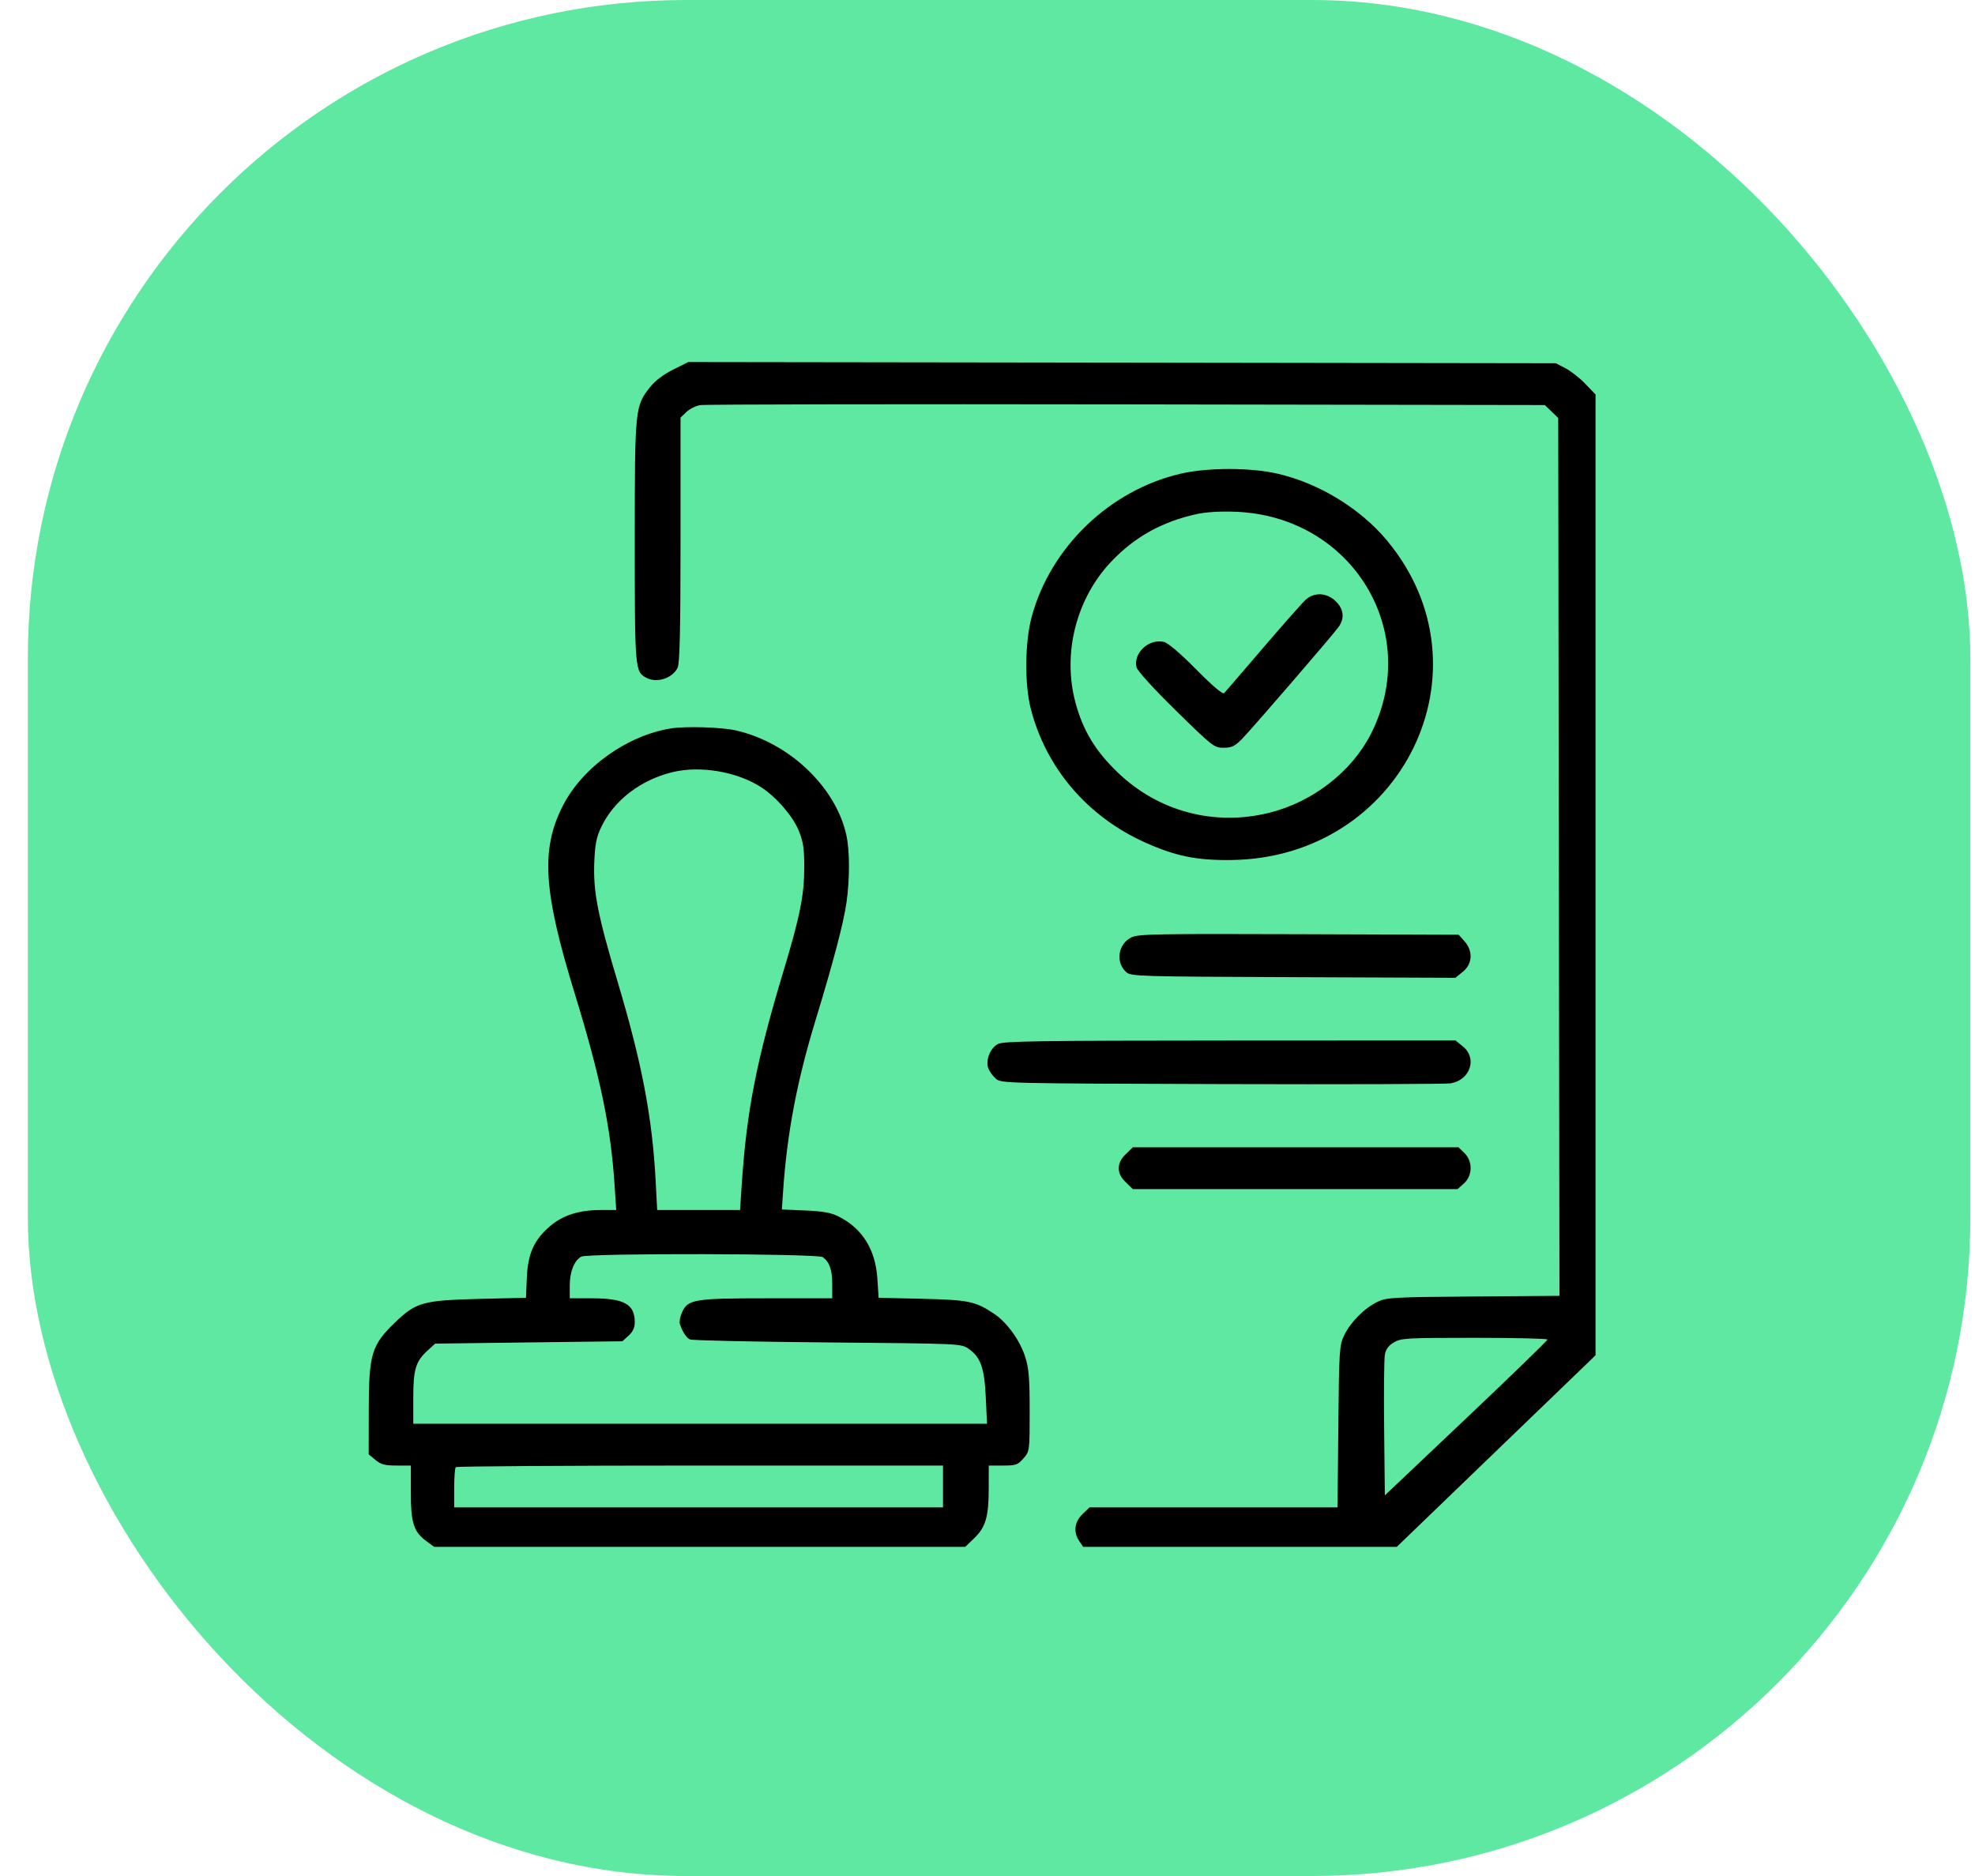
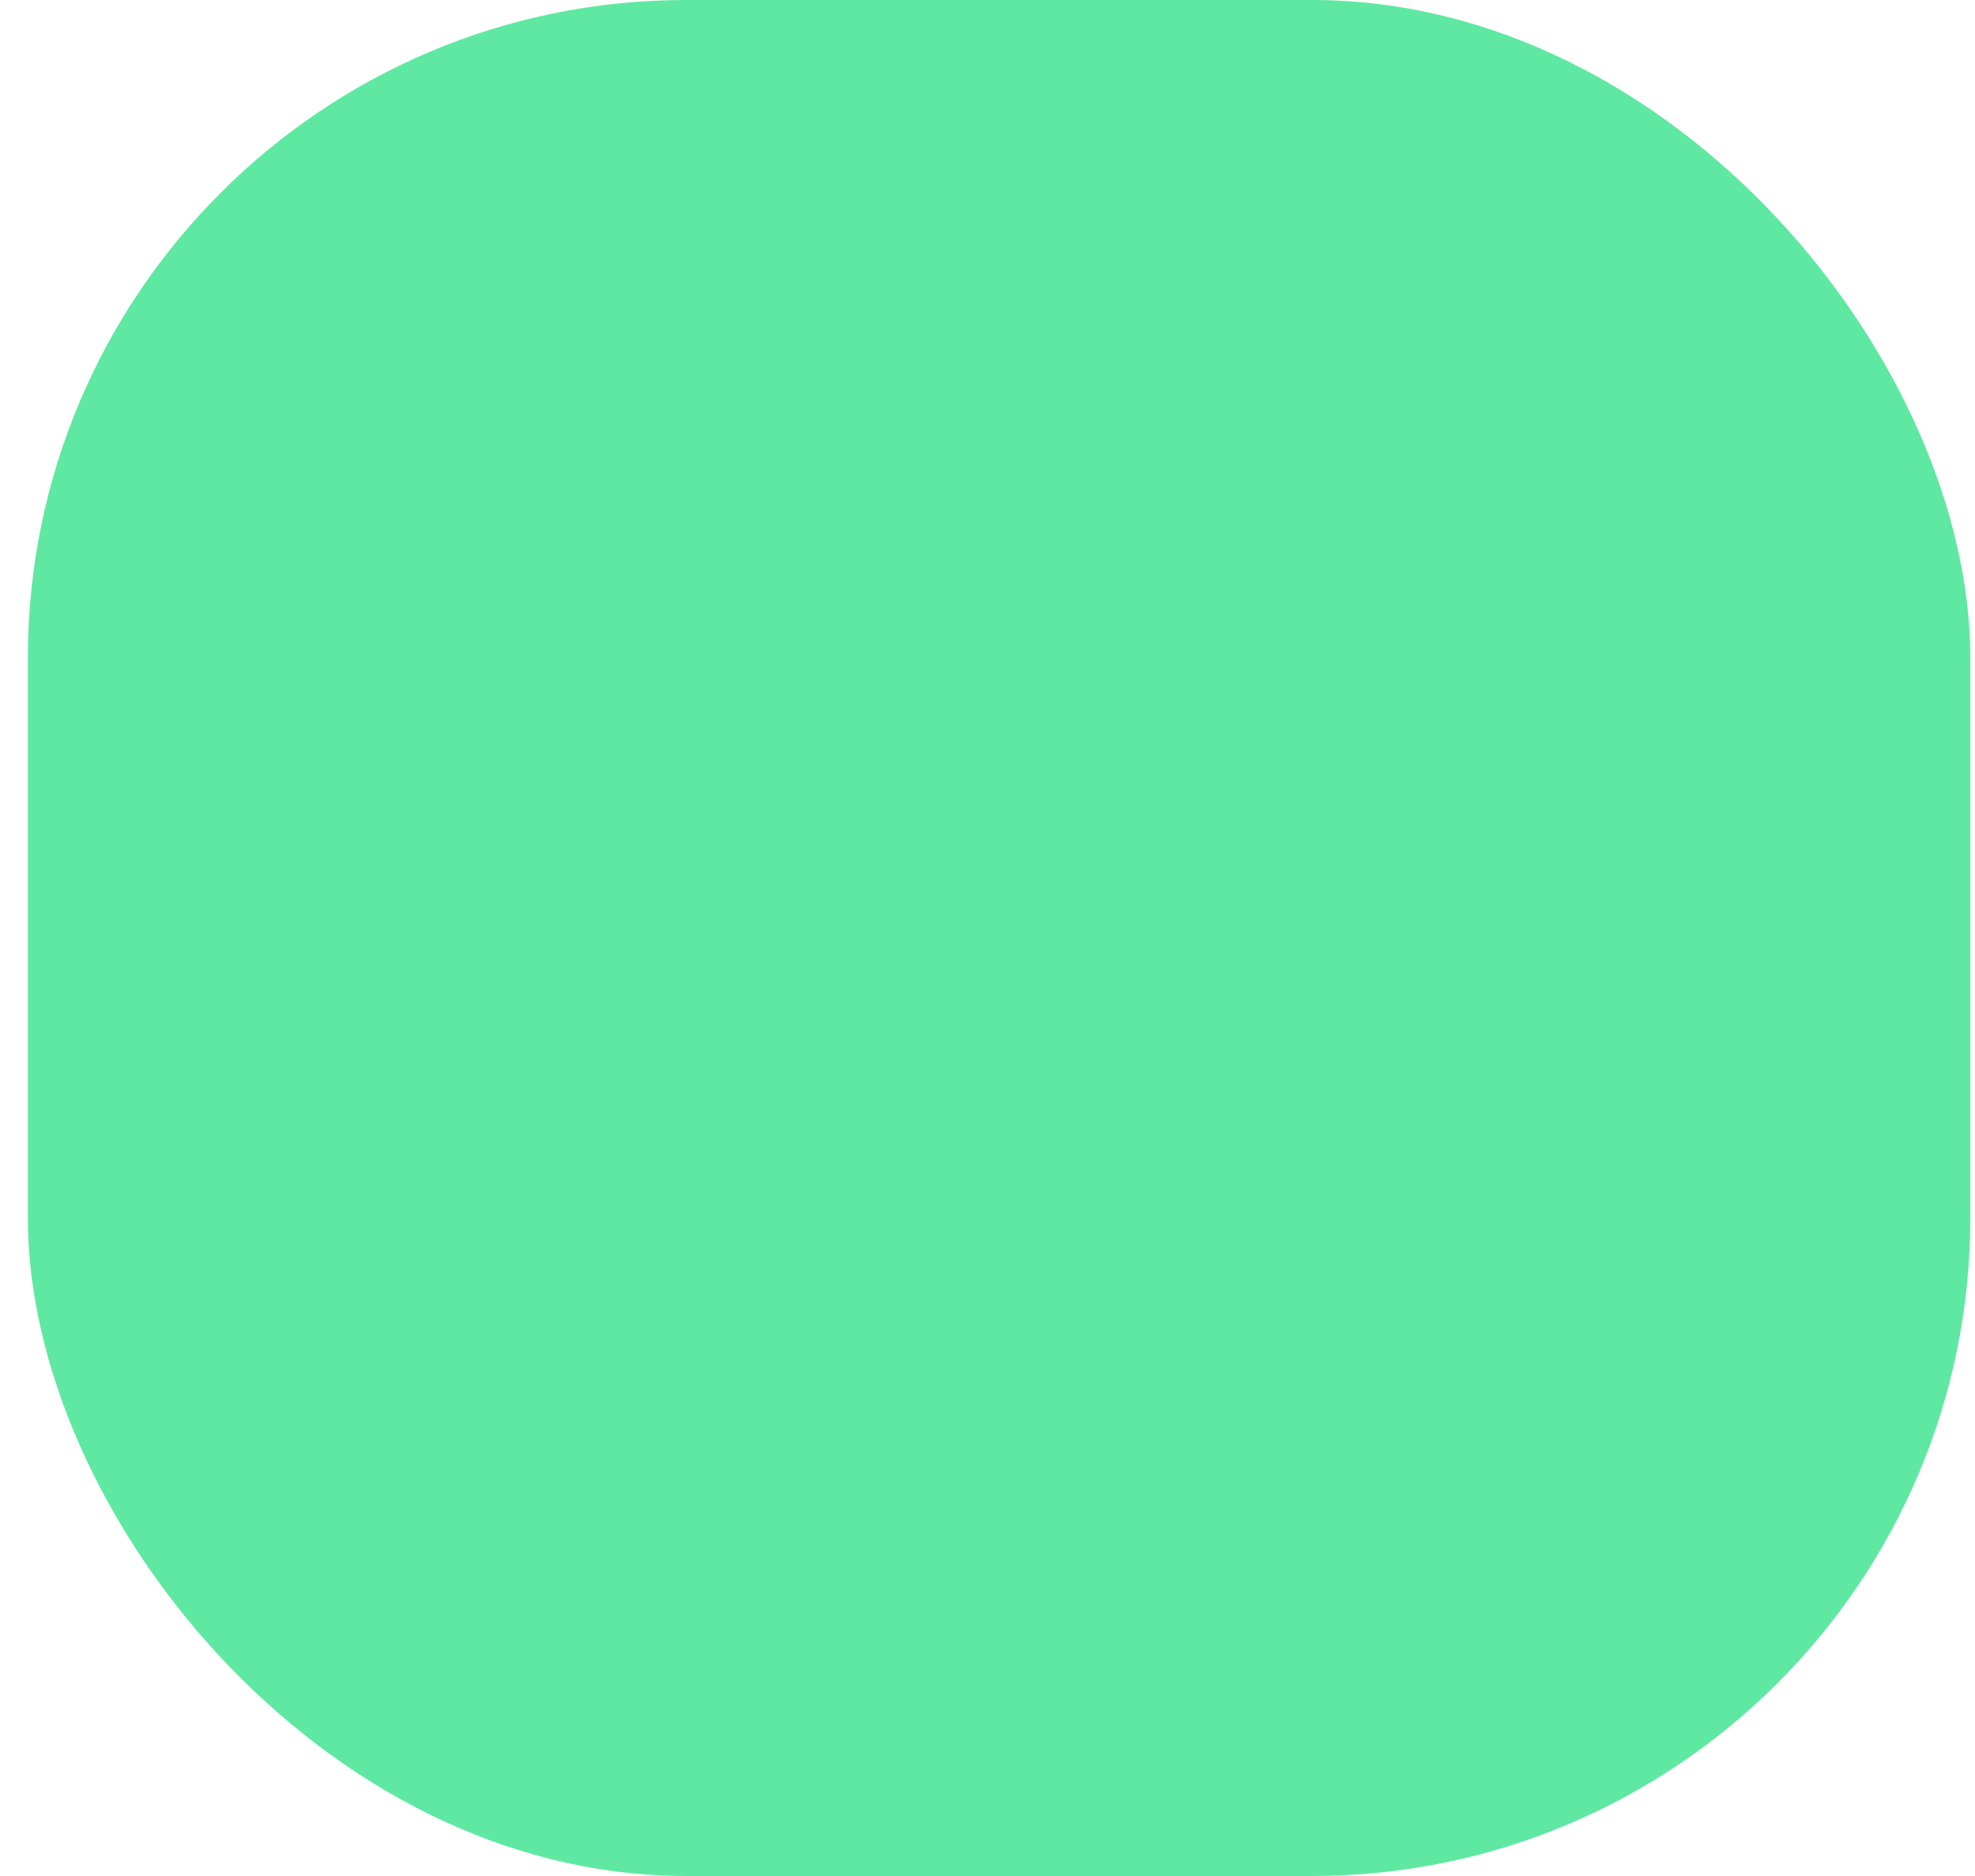
<svg xmlns="http://www.w3.org/2000/svg" width="60" height="57" viewBox="0 0 60 57" fill="none">
  <rect x="0.846" width="59.012" height="57" rx="20" fill="#5FE8A1" />
-   <path fill-rule="evenodd" clip-rule="evenodd" d="M20.448 11.231C20.154 11.377 19.899 11.572 19.747 11.764C19.291 12.341 19.284 12.403 19.284 16.453C19.284 20.366 19.289 20.414 19.646 20.599C19.962 20.762 20.437 20.604 20.587 20.285C20.651 20.149 20.674 19.117 20.674 16.395V12.689L20.849 12.521C20.945 12.428 21.134 12.333 21.27 12.309C21.405 12.286 27.234 12.276 34.224 12.287L46.932 12.307L47.135 12.503L47.338 12.699L47.357 26.035L47.376 39.372L44.76 39.392C42.33 39.411 42.123 39.422 41.854 39.551C41.459 39.74 41.028 40.171 40.838 40.566C40.689 40.879 40.68 41.012 40.658 43.347L40.634 45.8H36.867H33.099L32.885 46.006C32.639 46.243 32.603 46.552 32.789 46.826L32.907 47H37.67H42.433L45.452 44.09L48.472 41.179V26.583V11.986L48.164 11.665C47.995 11.487 47.723 11.274 47.561 11.19L47.265 11.037L34.087 11.018L20.91 11L20.448 11.231ZM35.853 14.396C33.711 14.9 31.922 16.62 31.345 18.731C31.137 19.492 31.122 20.771 31.311 21.519C31.772 23.335 33.04 24.819 34.804 25.605C35.719 26.013 36.349 26.142 37.389 26.131C42.599 26.08 45.402 20.334 42.13 16.415C41.322 15.447 40.067 14.682 38.816 14.393C37.984 14.201 36.678 14.202 35.853 14.396ZM36.355 15.62C35.301 15.852 34.472 16.313 33.762 17.061C32.698 18.181 32.273 19.842 32.669 21.334C32.894 22.183 33.27 22.809 33.948 23.463C35.182 24.654 36.881 25.109 38.552 24.697C39.877 24.37 41.064 23.45 41.65 22.295C43.219 19.198 41.076 15.683 37.536 15.549C37.069 15.531 36.642 15.557 36.355 15.62ZM39.67 18.219C39.572 18.306 38.989 18.965 38.374 19.683C37.76 20.402 37.227 21.021 37.19 21.06C37.147 21.105 36.841 20.845 36.342 20.341C35.854 19.847 35.484 19.533 35.358 19.503C34.901 19.396 34.417 19.849 34.529 20.279C34.557 20.387 35.061 20.94 35.727 21.593C36.839 22.683 36.887 22.721 37.173 22.72C37.42 22.719 37.513 22.674 37.73 22.454C38.036 22.142 40.484 19.304 40.666 19.05C40.855 18.785 40.824 18.504 40.577 18.266C40.307 18.006 39.931 17.986 39.67 18.219ZM20.382 22.132C19.054 22.347 17.711 23.303 17.11 24.461C16.423 25.785 16.5 27.065 17.453 30.164C18.239 32.718 18.555 34.238 18.671 36.006L18.721 36.765H18.248C17.599 36.765 17.101 36.923 16.716 37.25C16.227 37.665 16.036 38.087 16.005 38.822L15.979 39.431L14.578 39.465C12.85 39.508 12.639 39.566 11.999 40.183C11.288 40.869 11.205 41.142 11.203 42.824L11.201 44.188L11.406 44.359C11.574 44.498 11.692 44.529 12.046 44.529H12.481V45.348C12.481 46.274 12.567 46.541 12.956 46.828L13.19 47H21.257H29.323L29.599 46.734C29.946 46.399 30.037 46.086 30.037 45.218L30.038 44.529H30.47C30.863 44.529 30.92 44.51 31.092 44.312C31.28 44.097 31.281 44.085 31.281 42.872C31.281 41.872 31.256 41.57 31.144 41.222C30.981 40.719 30.591 40.178 30.204 39.92C29.63 39.537 29.433 39.496 28.017 39.462L26.692 39.431L26.655 38.854C26.598 37.966 26.197 37.323 25.476 36.961C25.245 36.845 25.004 36.802 24.463 36.779L23.753 36.749L23.792 36.175C23.91 34.437 24.212 32.847 24.772 31.012C25.312 29.242 25.627 28.047 25.716 27.425C25.817 26.717 25.817 25.863 25.715 25.387C25.399 23.916 23.973 22.56 22.357 22.193C21.92 22.094 20.826 22.06 20.382 22.132ZM20.428 23.461C19.462 23.697 18.657 24.315 18.27 25.119C18.122 25.426 18.078 25.646 18.055 26.177C18.016 27.083 18.154 27.794 18.769 29.85C19.505 32.313 19.817 33.954 19.92 35.901L19.965 36.765H21.224H22.483L22.533 36.006C22.681 33.758 22.978 32.24 23.805 29.495C24.304 27.84 24.433 27.195 24.433 26.354C24.434 25.787 24.401 25.569 24.269 25.245C24.087 24.8 23.597 24.231 23.134 23.926C22.407 23.448 21.278 23.254 20.428 23.461ZM34.378 28.478C33.964 28.677 33.879 29.243 34.219 29.54C34.361 29.665 34.617 29.672 39.292 29.69L44.214 29.709L44.441 29.525C44.735 29.287 44.756 28.896 44.491 28.599L44.315 28.401L39.462 28.384C35.169 28.369 34.583 28.379 34.378 28.478ZM30.318 31.72C30.08 31.845 29.932 32.226 30.027 32.467C30.064 32.56 30.167 32.699 30.256 32.777C30.416 32.916 30.537 32.919 37.123 32.939C40.81 32.95 43.937 32.94 44.073 32.916C44.668 32.812 44.885 32.154 44.443 31.795L44.218 31.612L37.365 31.615C31.523 31.618 30.484 31.633 30.318 31.72ZM34.202 35.066C34.056 35.206 33.988 35.343 33.988 35.495C33.988 35.647 34.056 35.783 34.202 35.923L34.415 36.13H39.348H44.281L44.474 35.957C44.739 35.72 44.745 35.281 44.488 35.033L44.309 34.859H39.362H34.415L34.202 35.066ZM17.657 38.182C17.444 38.302 17.309 38.641 17.309 39.056V39.447H17.97C18.962 39.447 19.284 39.625 19.284 40.172C19.284 40.338 19.227 40.463 19.096 40.582L18.907 40.753L16.065 40.788L13.222 40.824L12.989 41.035C12.628 41.364 12.555 41.607 12.555 42.48V43.259H21.27H29.985L29.948 42.461C29.907 41.56 29.792 41.234 29.425 40.981C29.197 40.824 29.191 40.824 25.137 40.788C22.904 40.769 21.024 40.728 20.959 40.697C20.847 40.643 20.73 40.461 20.652 40.22C20.633 40.16 20.662 40.008 20.716 39.882C20.892 39.479 21.082 39.447 23.305 39.447H25.283V39.019C25.283 38.581 25.202 38.349 24.997 38.197C24.846 38.085 17.854 38.072 17.657 38.182ZM42.349 40.785C42.188 40.88 42.102 40.995 42.072 41.156C42.048 41.284 42.038 42.299 42.05 43.412L42.071 45.435L44.543 43.094C45.903 41.806 47.014 40.729 47.012 40.7C47.01 40.671 46.013 40.648 44.796 40.648C42.732 40.648 42.567 40.657 42.349 40.785ZM13.847 44.577C13.82 44.602 13.798 44.888 13.798 45.212V45.8H21.223H28.648V45.165V44.529H21.272C17.215 44.529 13.874 44.551 13.847 44.577Z" fill="black" />
</svg>